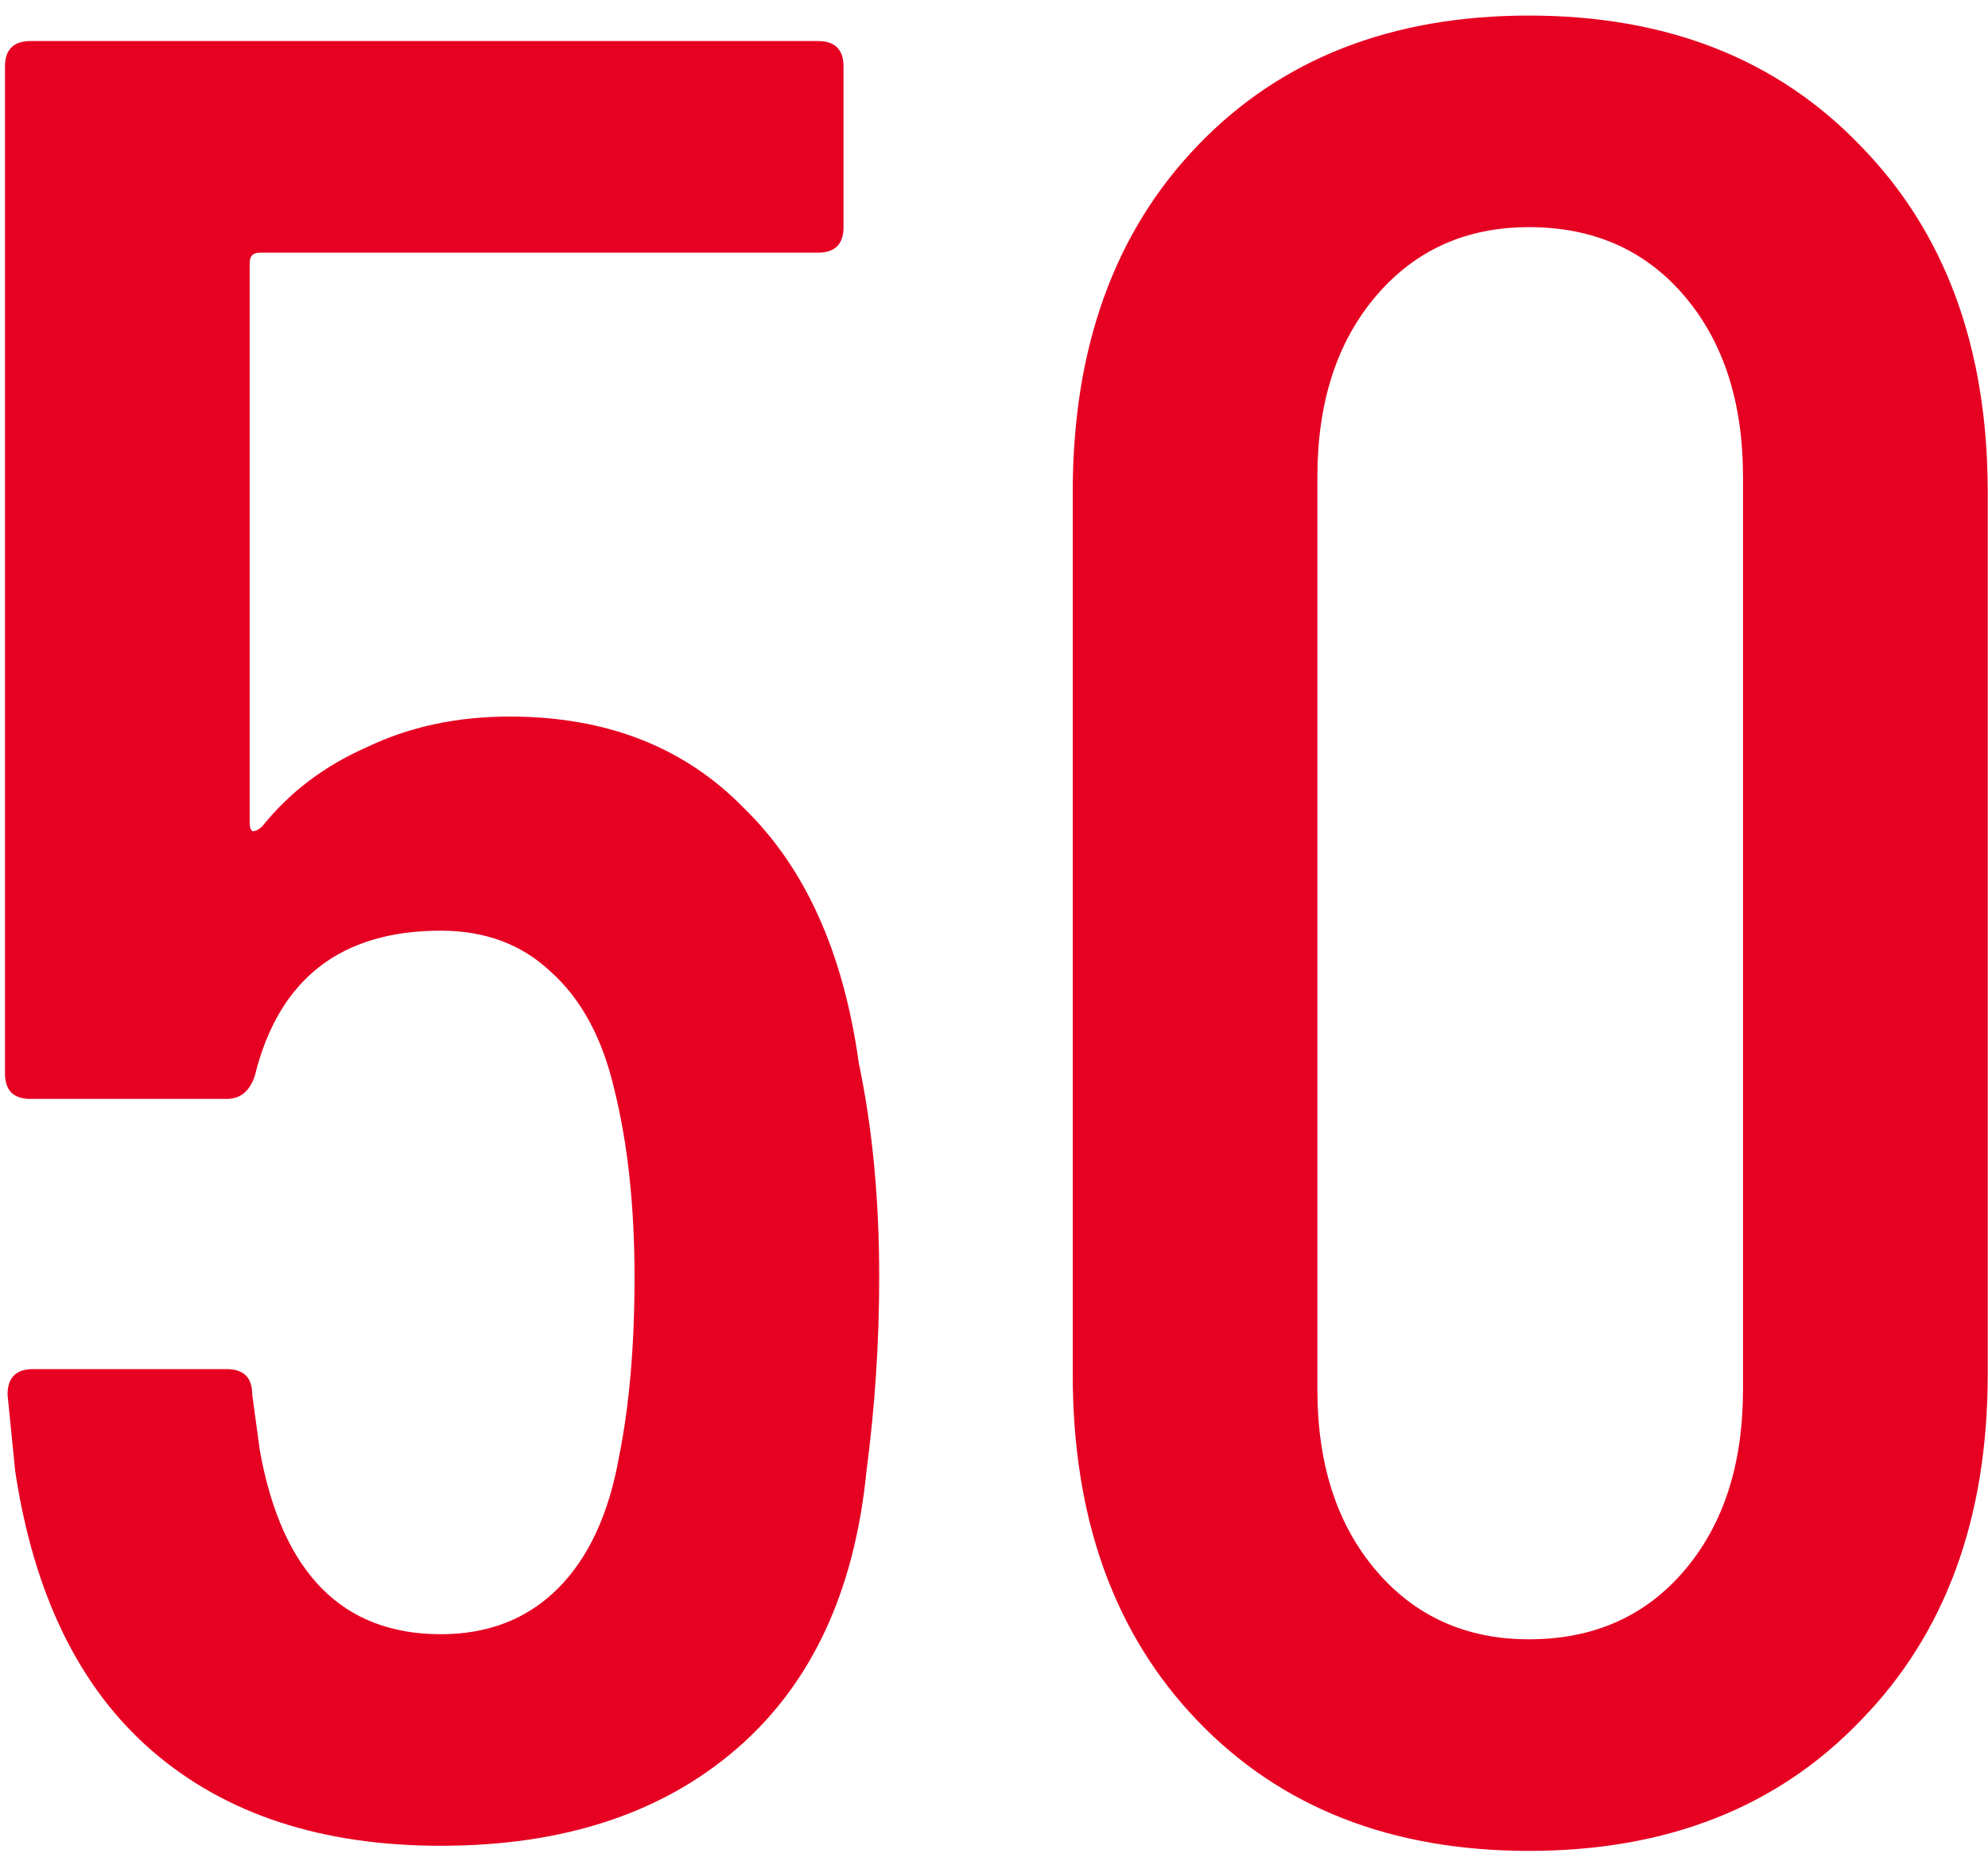
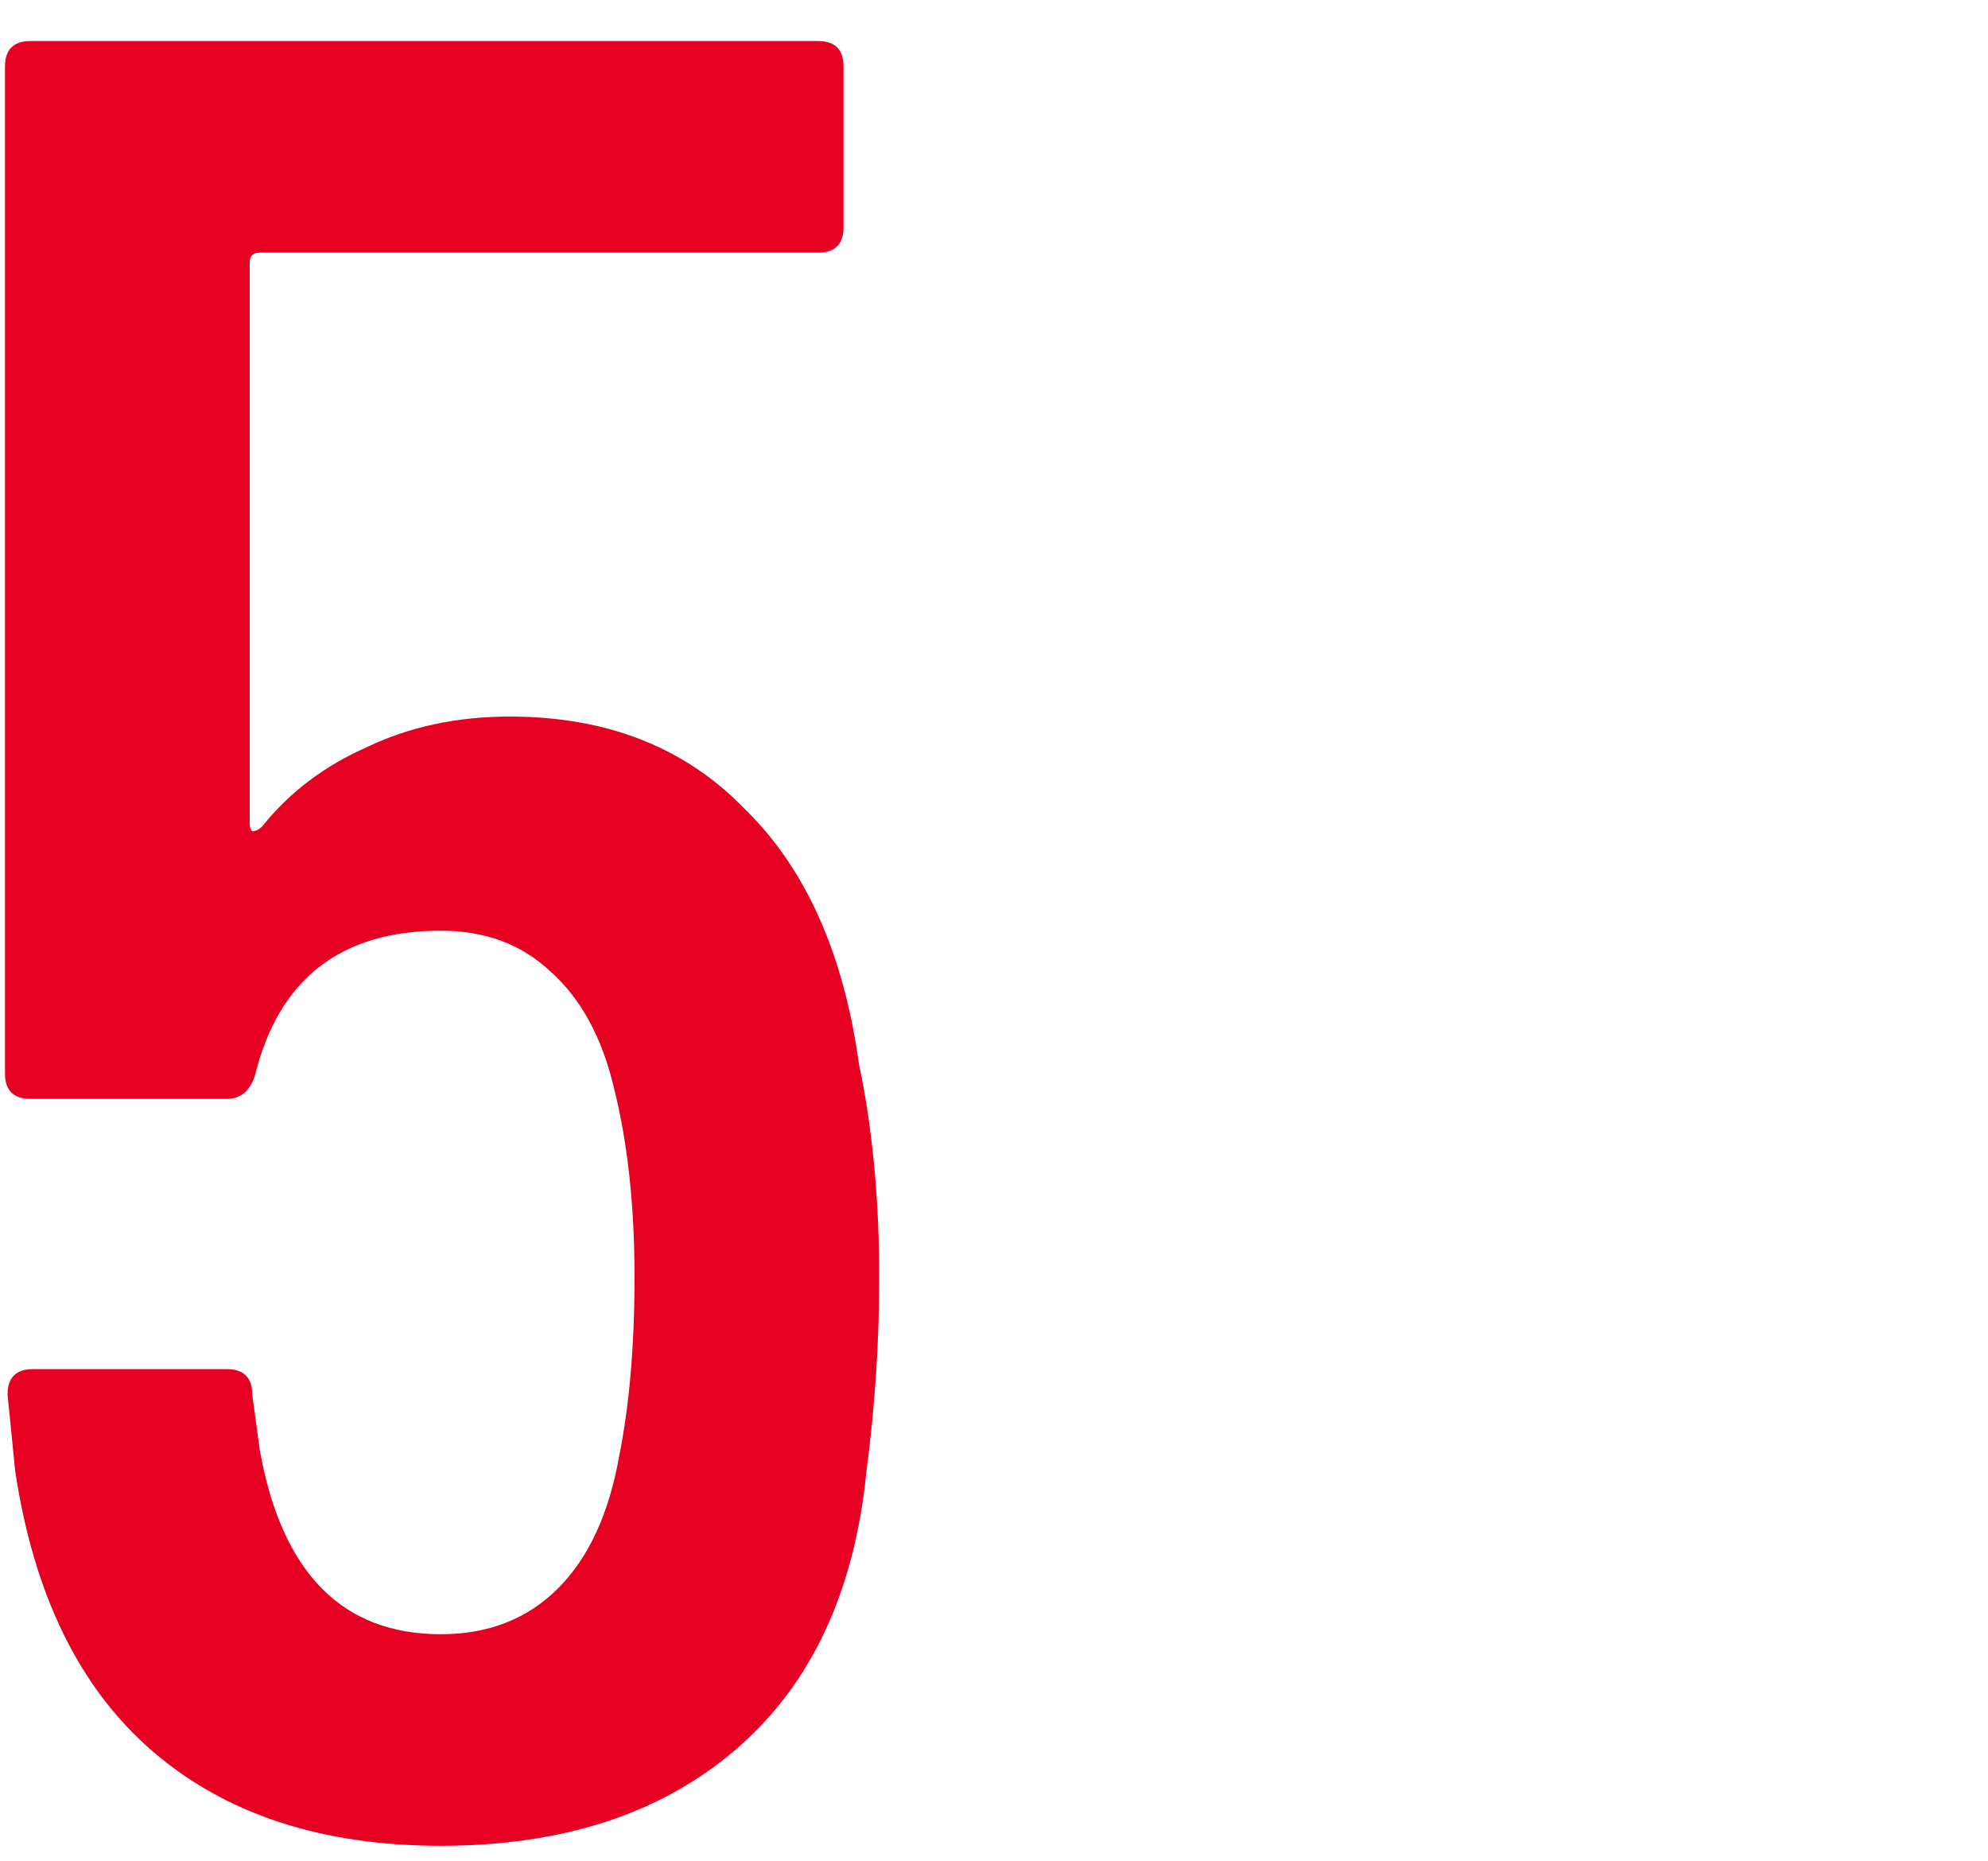
<svg xmlns="http://www.w3.org/2000/svg" width="78" height="73" viewBox="0 0 78 73" fill="none">
  <path d="M33.696 41.711C34.23 44.244 34.496 47.044 34.496 50.111C34.496 52.644 34.33 55.178 33.996 57.711C33.53 62.444 31.83 66.078 28.896 68.611C25.963 71.144 22.096 72.411 17.296 72.411C12.63 72.411 8.863 71.178 5.996 68.711C3.13 66.244 1.33 62.578 0.596 57.711L0.296 54.711C0.296 54.044 0.63 53.711 1.296 53.711H8.896C9.563 53.711 9.896 54.044 9.896 54.711L10.196 56.911C11.063 61.711 13.43 64.111 17.296 64.111C19.163 64.111 20.696 63.511 21.896 62.311C23.096 61.111 23.896 59.378 24.296 57.111C24.696 55.111 24.896 52.778 24.896 50.111C24.896 47.311 24.63 44.844 24.096 42.711C23.63 40.711 22.796 39.178 21.596 38.111C20.463 37.044 19.03 36.511 17.296 36.511C13.363 36.511 10.93 38.411 9.996 42.211C9.796 42.811 9.43 43.111 8.896 43.111H1.196C0.53 43.111 0.196 42.778 0.196 42.111V2.611C0.196 1.944 0.53 1.611 1.196 1.611H32.096C32.763 1.611 33.096 1.944 33.096 2.611V8.911C33.096 9.578 32.763 9.911 32.096 9.911H10.196C9.93 9.911 9.796 10.044 9.796 10.311V32.311C9.796 32.444 9.83 32.544 9.896 32.611C10.03 32.611 10.163 32.544 10.296 32.411C11.363 31.078 12.73 30.044 14.396 29.311C16.063 28.511 17.93 28.111 19.996 28.111C23.796 28.111 26.863 29.311 29.196 31.711C31.596 34.044 33.096 37.378 33.696 41.711Z" fill="#E60022" />
-   <path d="M59.989 72.611C54.589 72.611 50.255 70.911 46.989 67.511C43.722 64.111 42.089 59.578 42.089 53.911V19.311C42.089 13.644 43.722 9.111 46.989 5.711C50.255 2.311 54.589 0.611 59.989 0.611C65.388 0.611 69.722 2.311 72.989 5.711C76.322 9.111 77.989 13.644 77.989 19.311V53.911C77.989 59.578 76.322 64.111 72.989 67.511C69.722 70.911 65.388 72.611 59.989 72.611ZM59.989 64.311C62.522 64.311 64.555 63.411 66.088 61.611C67.622 59.811 68.388 57.444 68.388 54.511V18.711C68.388 15.778 67.622 13.411 66.088 11.611C64.555 9.811 62.522 8.911 59.989 8.911C57.522 8.911 55.522 9.811 53.989 11.611C52.455 13.411 51.688 15.778 51.688 18.711V54.511C51.688 57.444 52.455 59.811 53.989 61.611C55.522 63.411 57.522 64.311 59.989 64.311Z" fill="#E60022" />
</svg>